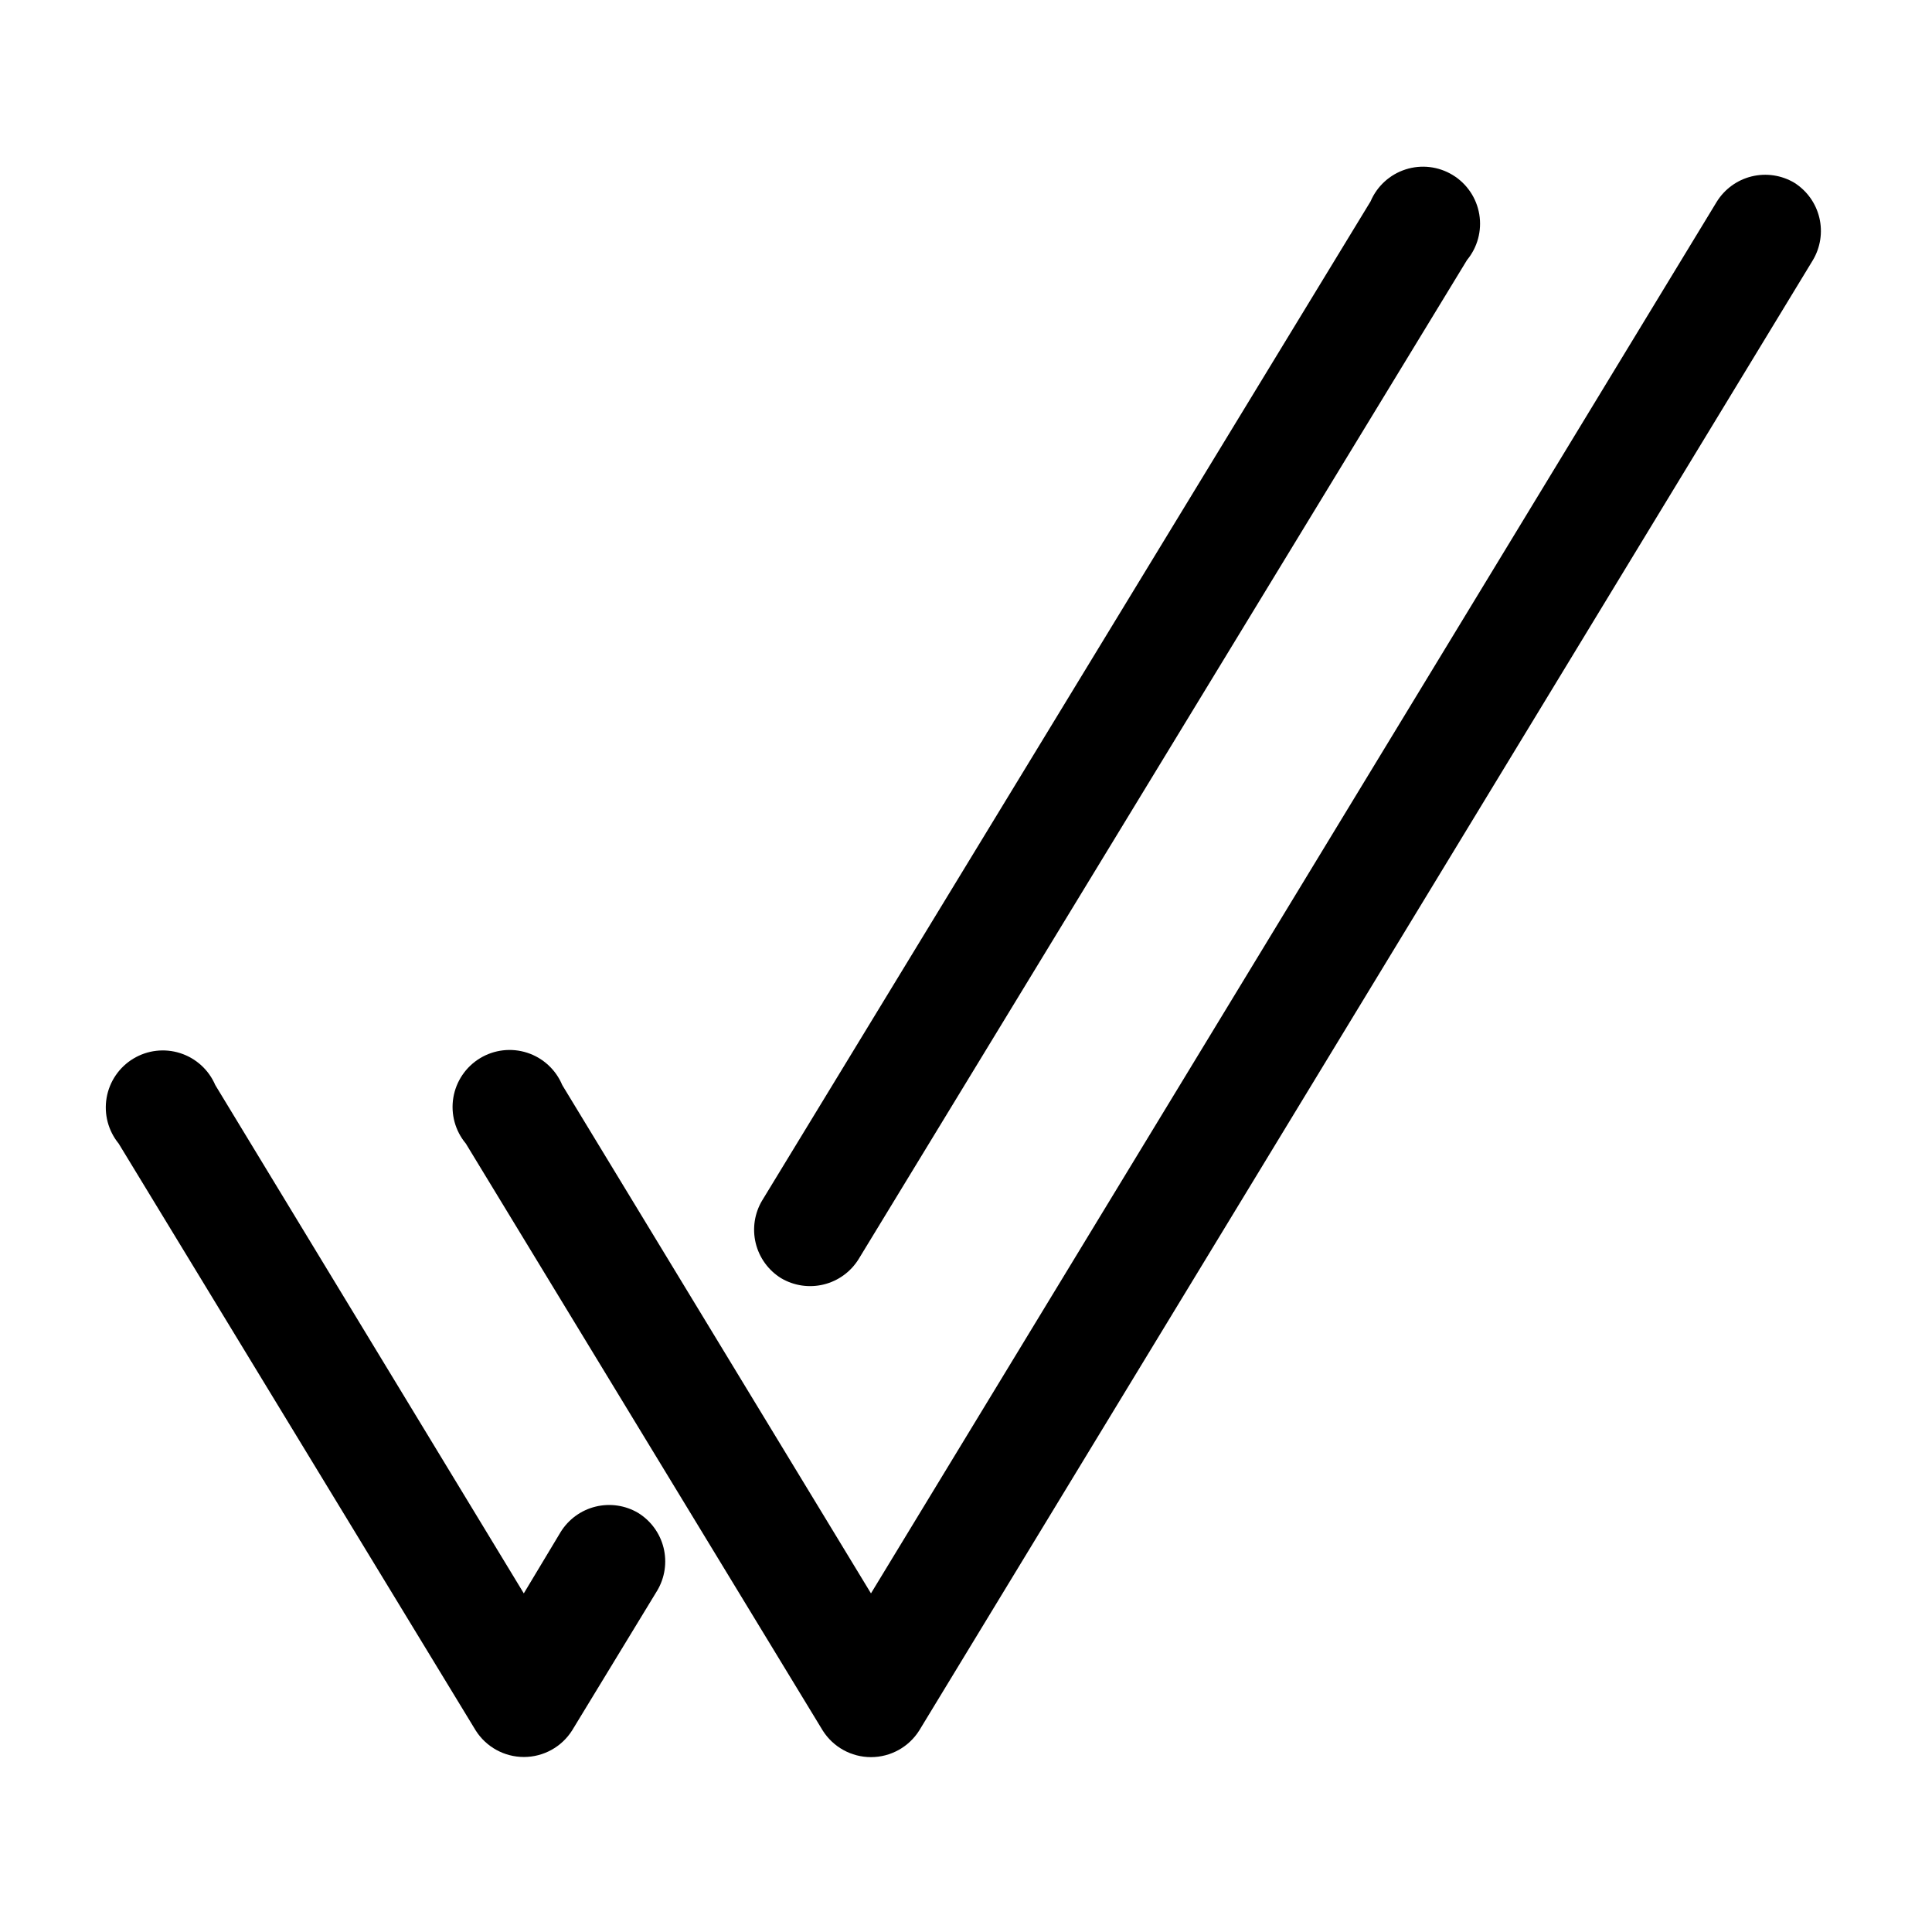
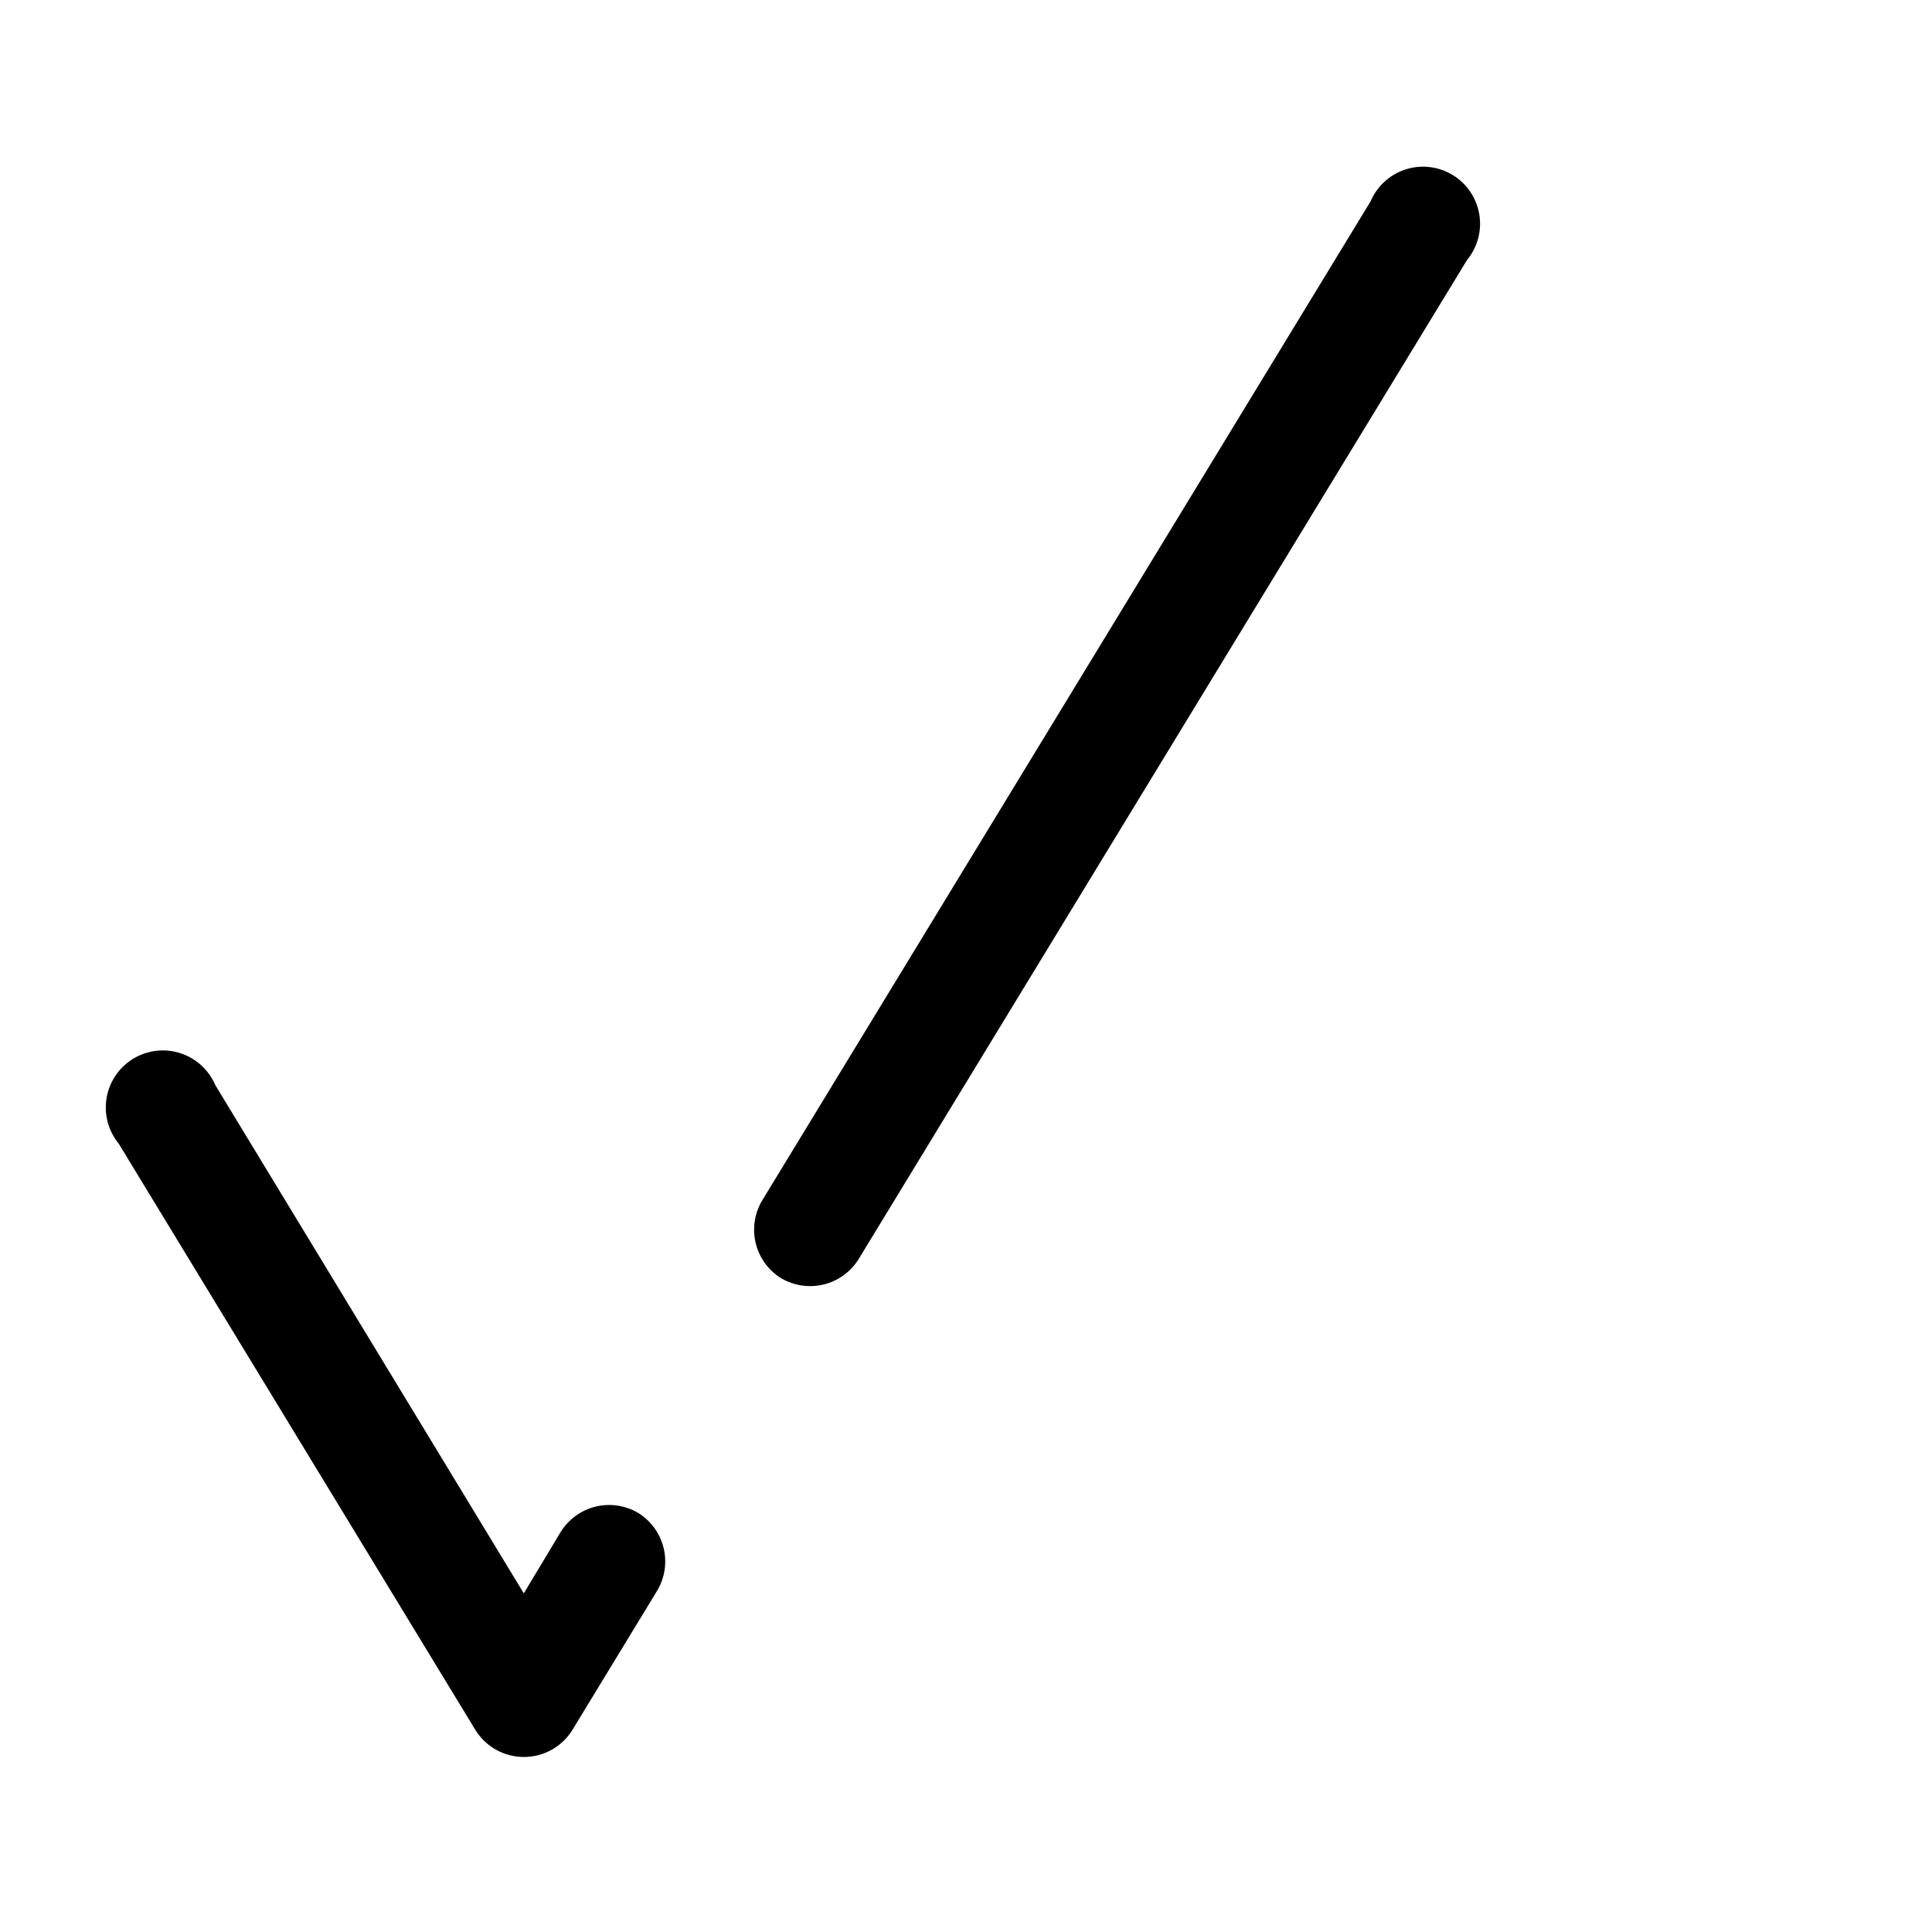
<svg xmlns="http://www.w3.org/2000/svg" fill="#000000" width="800px" height="800px" version="1.1" viewBox="144 144 512 512">
  <g>
-     <path d="m619.51 192.43c-3.402-2.019-7.461-2.621-11.305-1.68s-7.164 3.356-9.25 6.719l-224.14 368.79-81.82-134.72c-1.695-4.062-5.082-7.184-9.27-8.547s-8.762-0.832-12.523 1.453c-3.766 2.289-6.344 6.102-7.066 10.445-0.719 4.348 0.492 8.789 3.316 12.168l94.566 155.53c2.766 4.398 7.598 7.07 12.797 7.07 5.195 0 10.031-2.672 12.797-7.07l236.79-389.6c2.031-3.387 2.66-7.434 1.746-11.273-0.914-3.84-3.293-7.172-6.633-9.281z" />
    <path d="m350.98 482.72c3.406 2.019 7.465 2.621 11.309 1.68s7.164-3.352 9.25-6.715l161.22-264.75v-0.004c2.797-3.379 3.992-7.809 3.266-12.137-0.723-4.328-3.293-8.129-7.039-10.41-3.75-2.285-8.305-2.828-12.48-1.488-4.18 1.34-7.57 4.43-9.289 8.469l-161.22 264.75h-0.004c-2.035 3.402-2.656 7.469-1.723 11.324 0.934 3.856 3.344 7.188 6.711 9.281z" />
    <path d="m313.14 544.95c-3.402-2.019-7.461-2.621-11.305-1.68s-7.164 3.356-9.25 6.719l-9.773 16.27-81.77-134.72c-1.723-4.023-5.106-7.102-9.273-8.441s-8.711-0.805-12.457 1.465c-3.742 2.269-6.32 6.055-7.059 10.367-0.742 4.316 0.426 8.738 3.195 12.129l94.617 155.53c2.769 4.375 7.59 7.031 12.77 7.031 5.184 0 10.004-2.656 12.773-7.031l22.57-37.082c2.019-3.402 2.621-7.465 1.68-11.309-0.941-3.84-3.356-7.164-6.719-9.246z" />
  </g>
</svg>